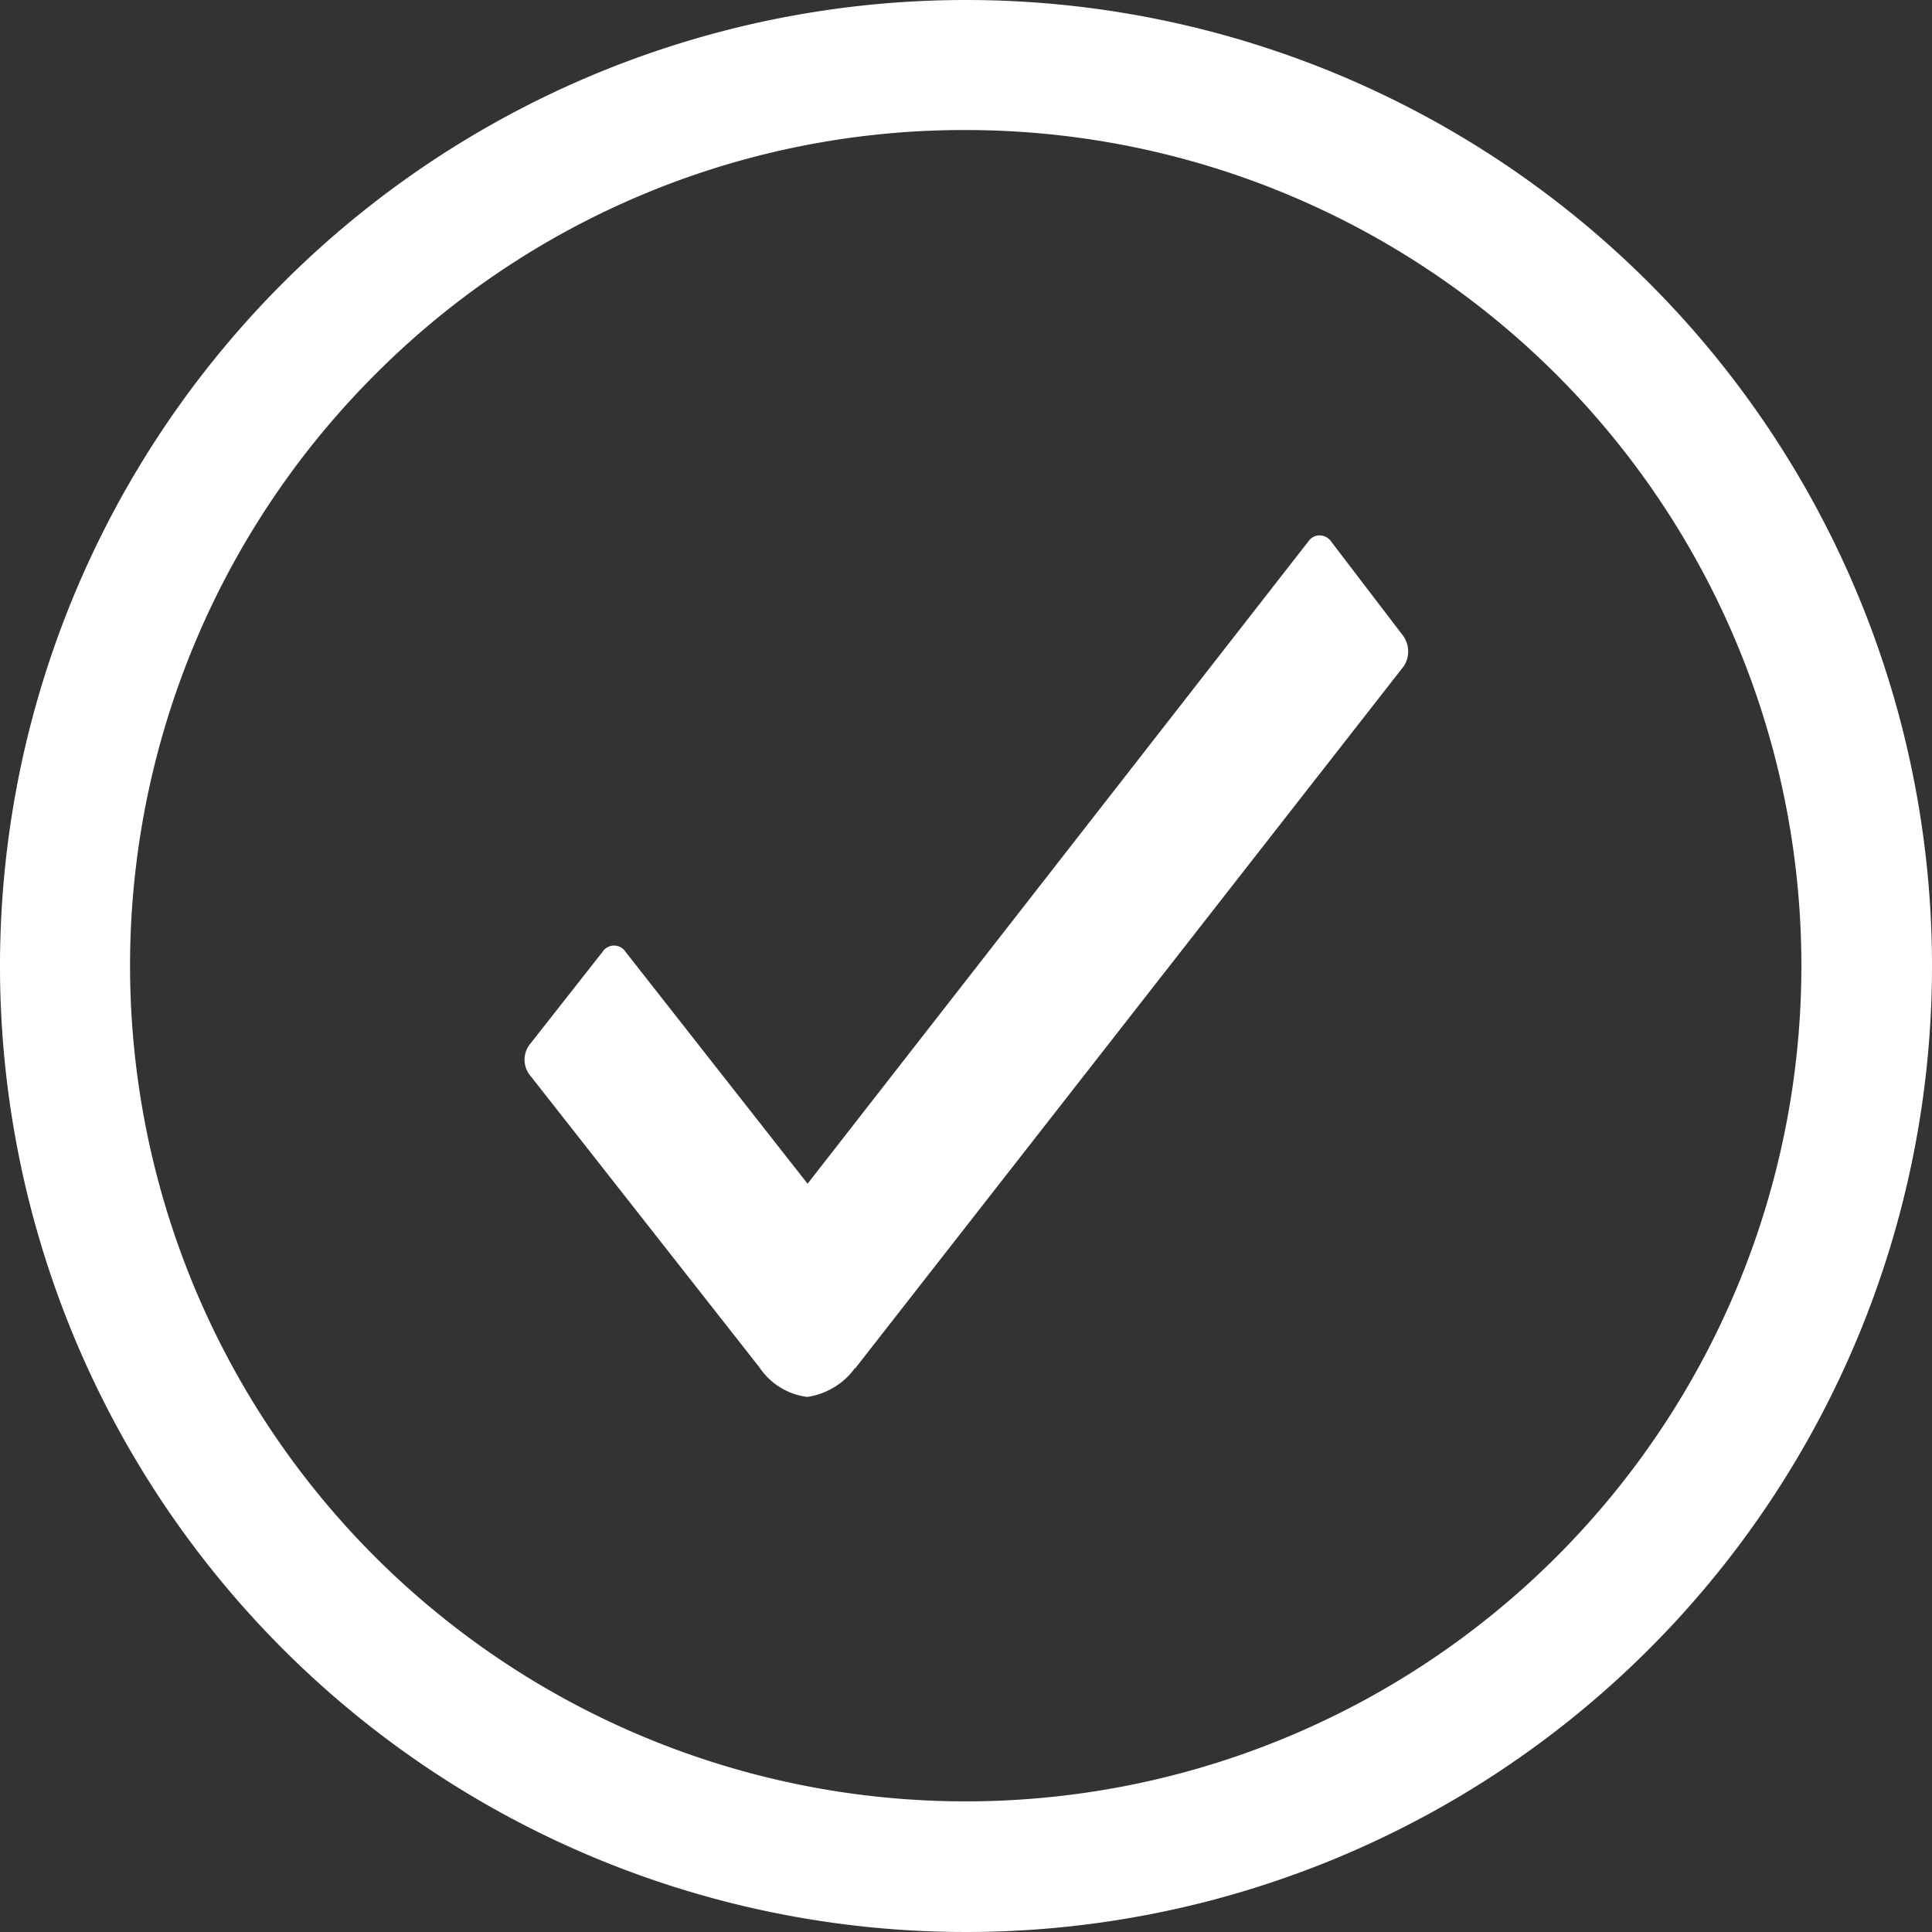
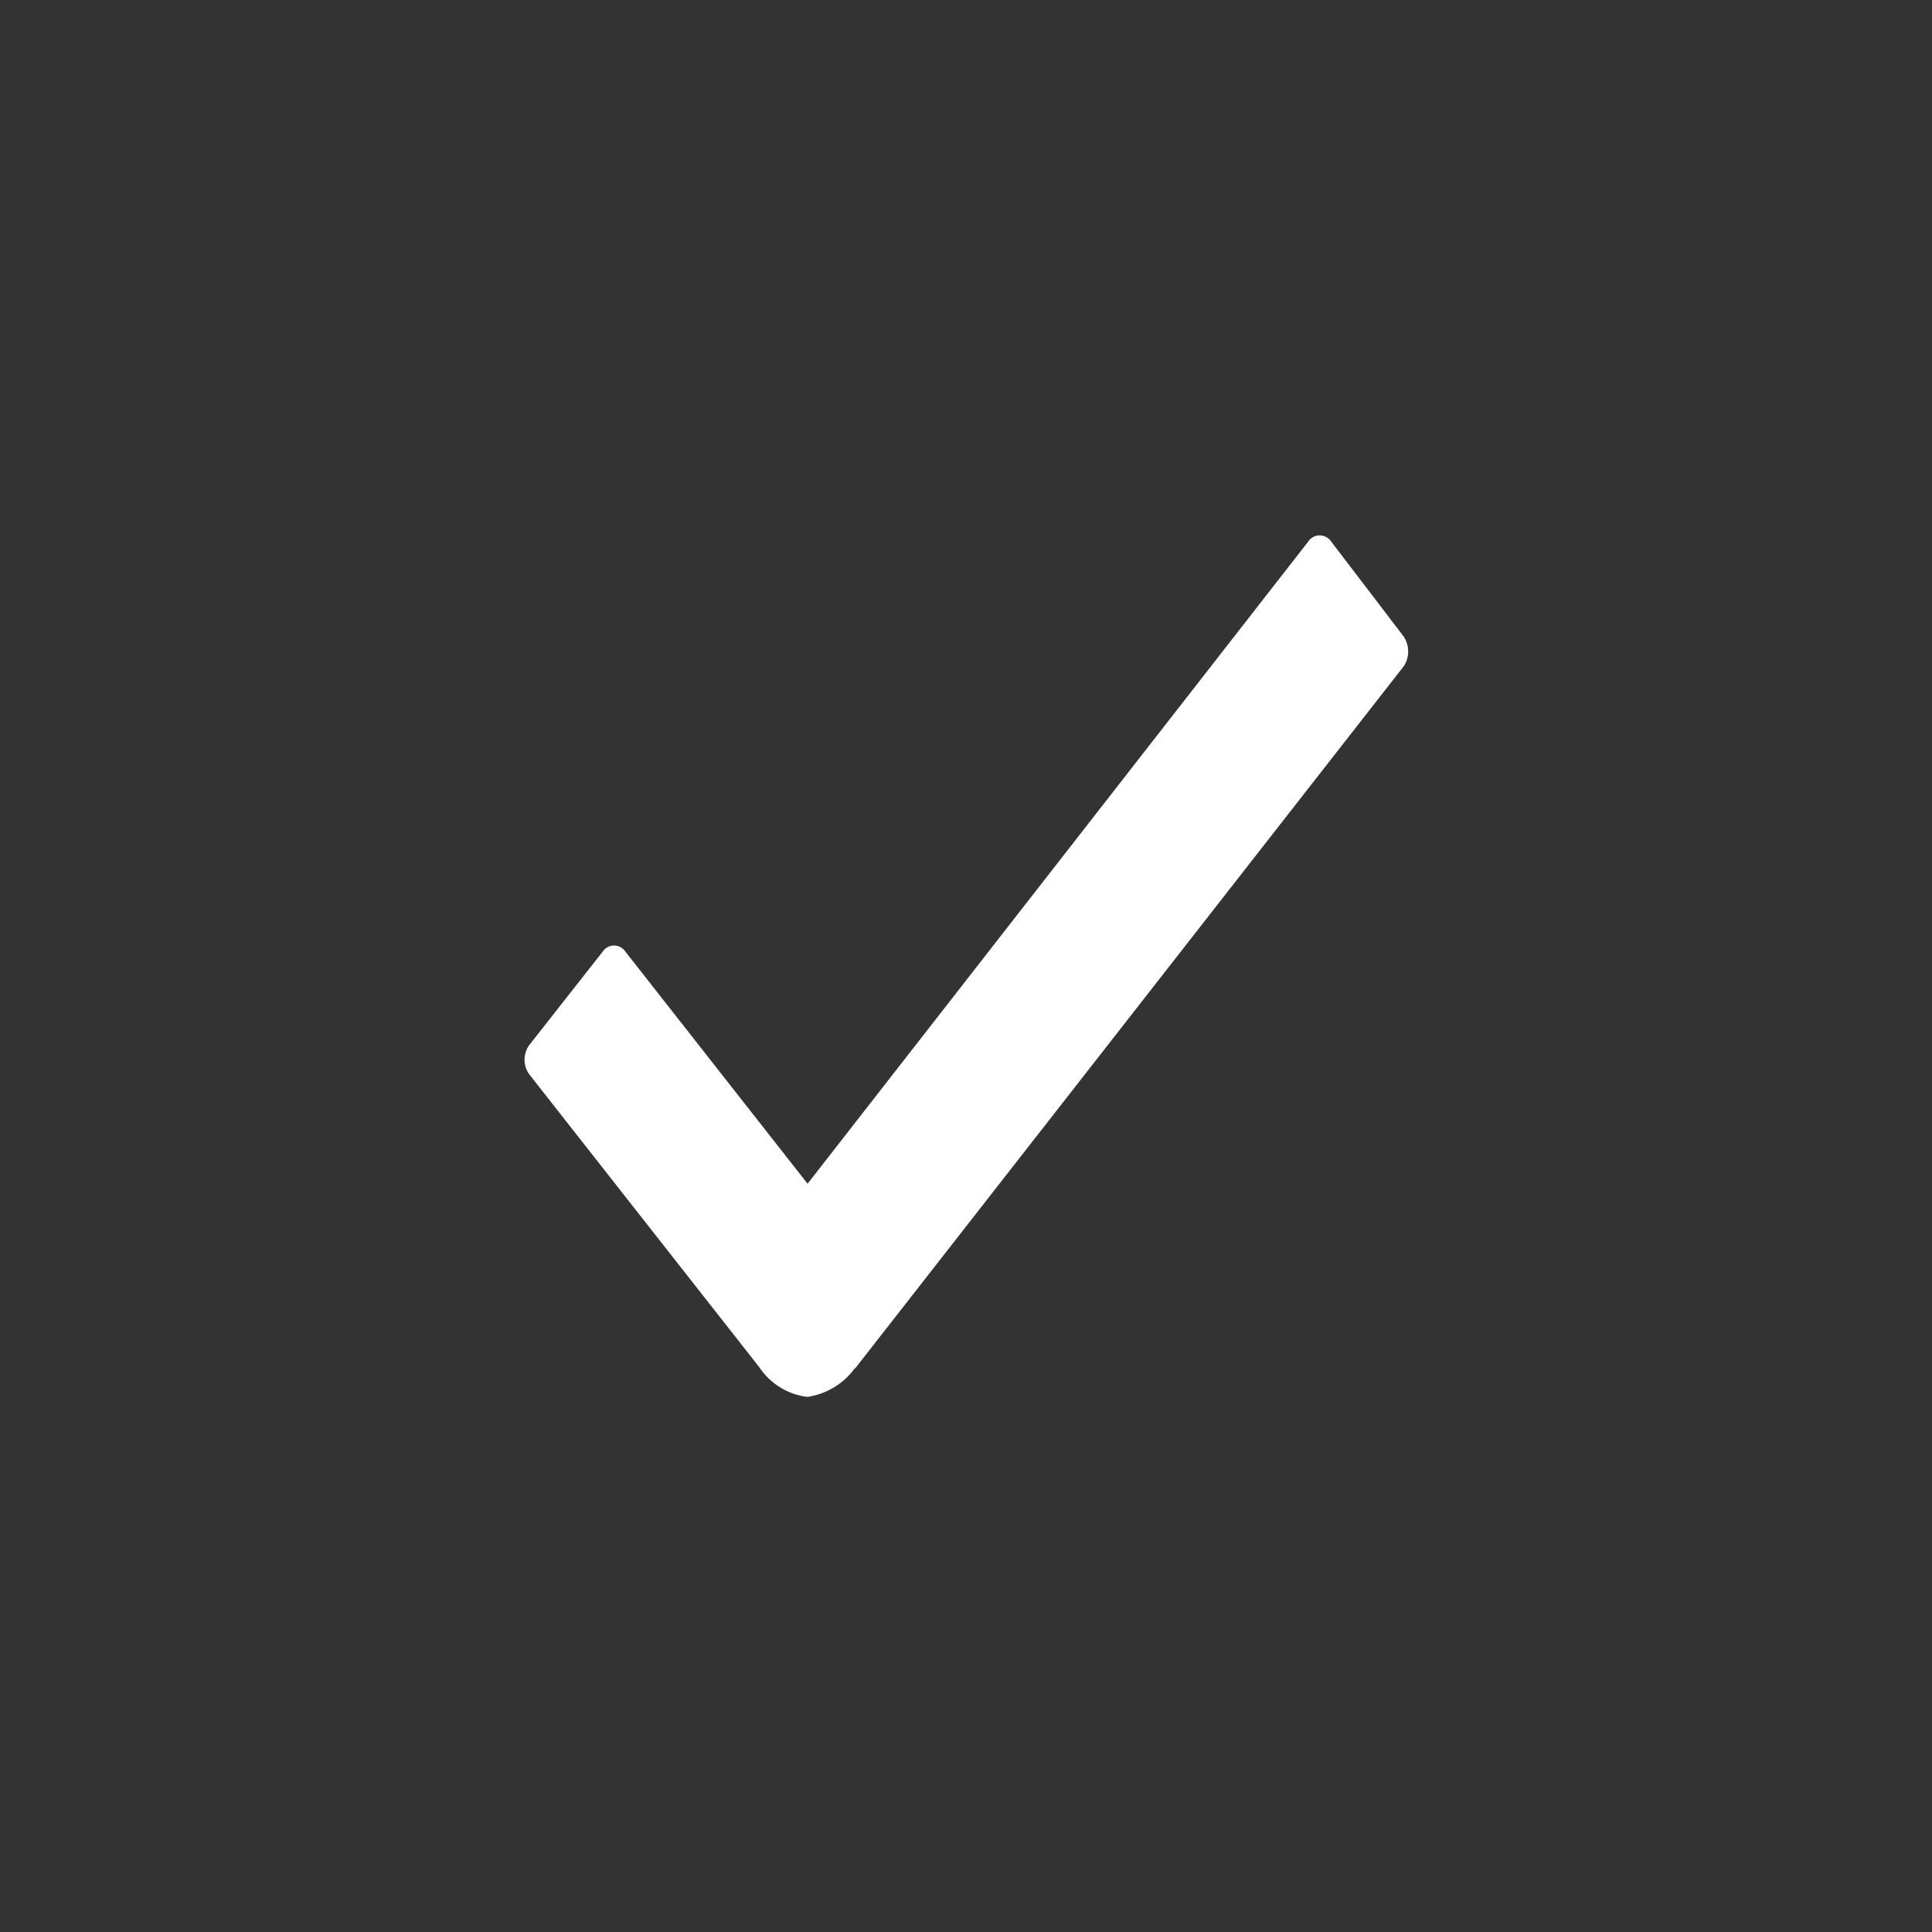
<svg xmlns="http://www.w3.org/2000/svg" width="26" height="26" viewBox="0 0 26 26">
  <rect x="0" y="0" width="26" height="26" fill="#333333" stroke="none" />
  <defs>
    <style>.a{fill:#fff;}</style>
  </defs>
  <g transform="translate(-1063 -552)">
    <g transform="translate(1059.625 548.625)">
      <path class="a" d="M22.262,13.563l-.972-1.273a.191.191,0,0,0-.155-.084h0a.184.184,0,0,0-.155.084l-6.737,8.641L11.793,17.81a.184.184,0,0,0-.309,0L10.5,19.062a.336.336,0,0,0,0,.4L13.593,23.4a.912.912,0,0,0,.646.4.964.964,0,0,0,.641-.387h.006l7.383-9.45A.364.364,0,0,0,22.262,13.563Z" transform="translate(0 -1.626)" />
-       <path class="a" d="M16.375,5.125A11.246,11.246,0,1,1,8.419,8.419a11.176,11.176,0,0,1,7.956-3.294m0-1.75a13,13,0,1,0,13,13,13,13,0,0,0-13-13Z" />
    </g>
  </g>
</svg>